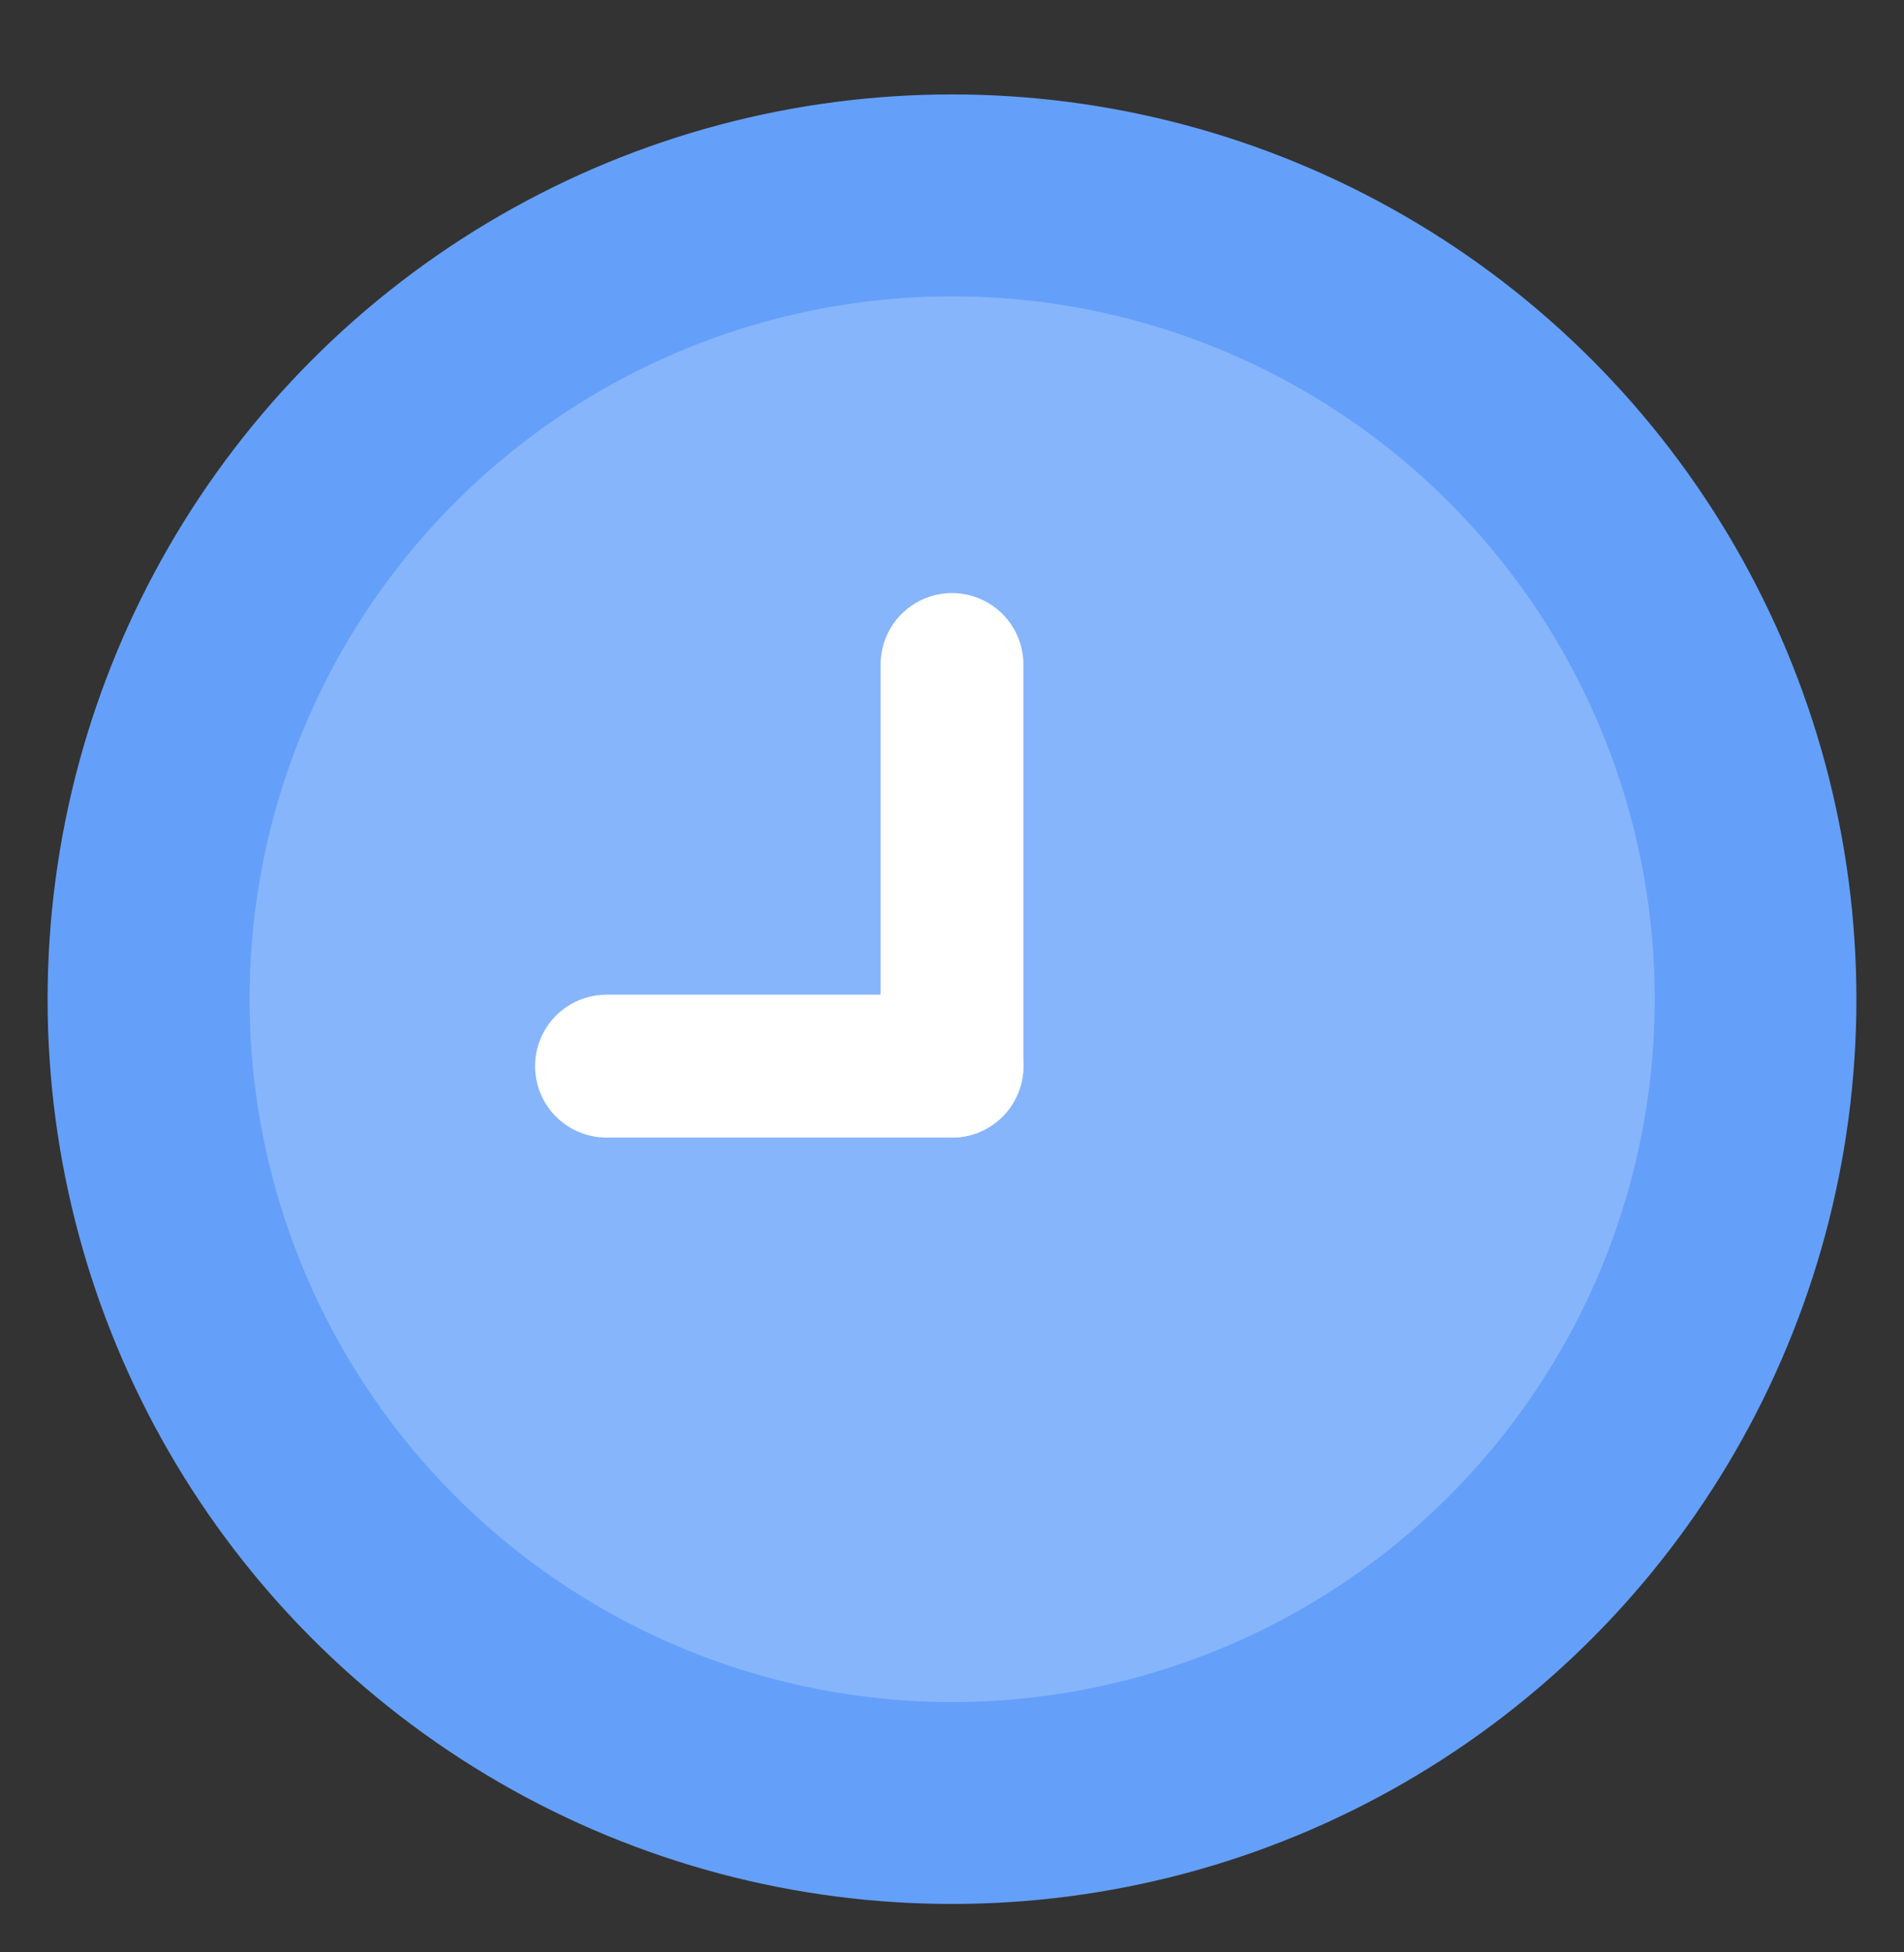
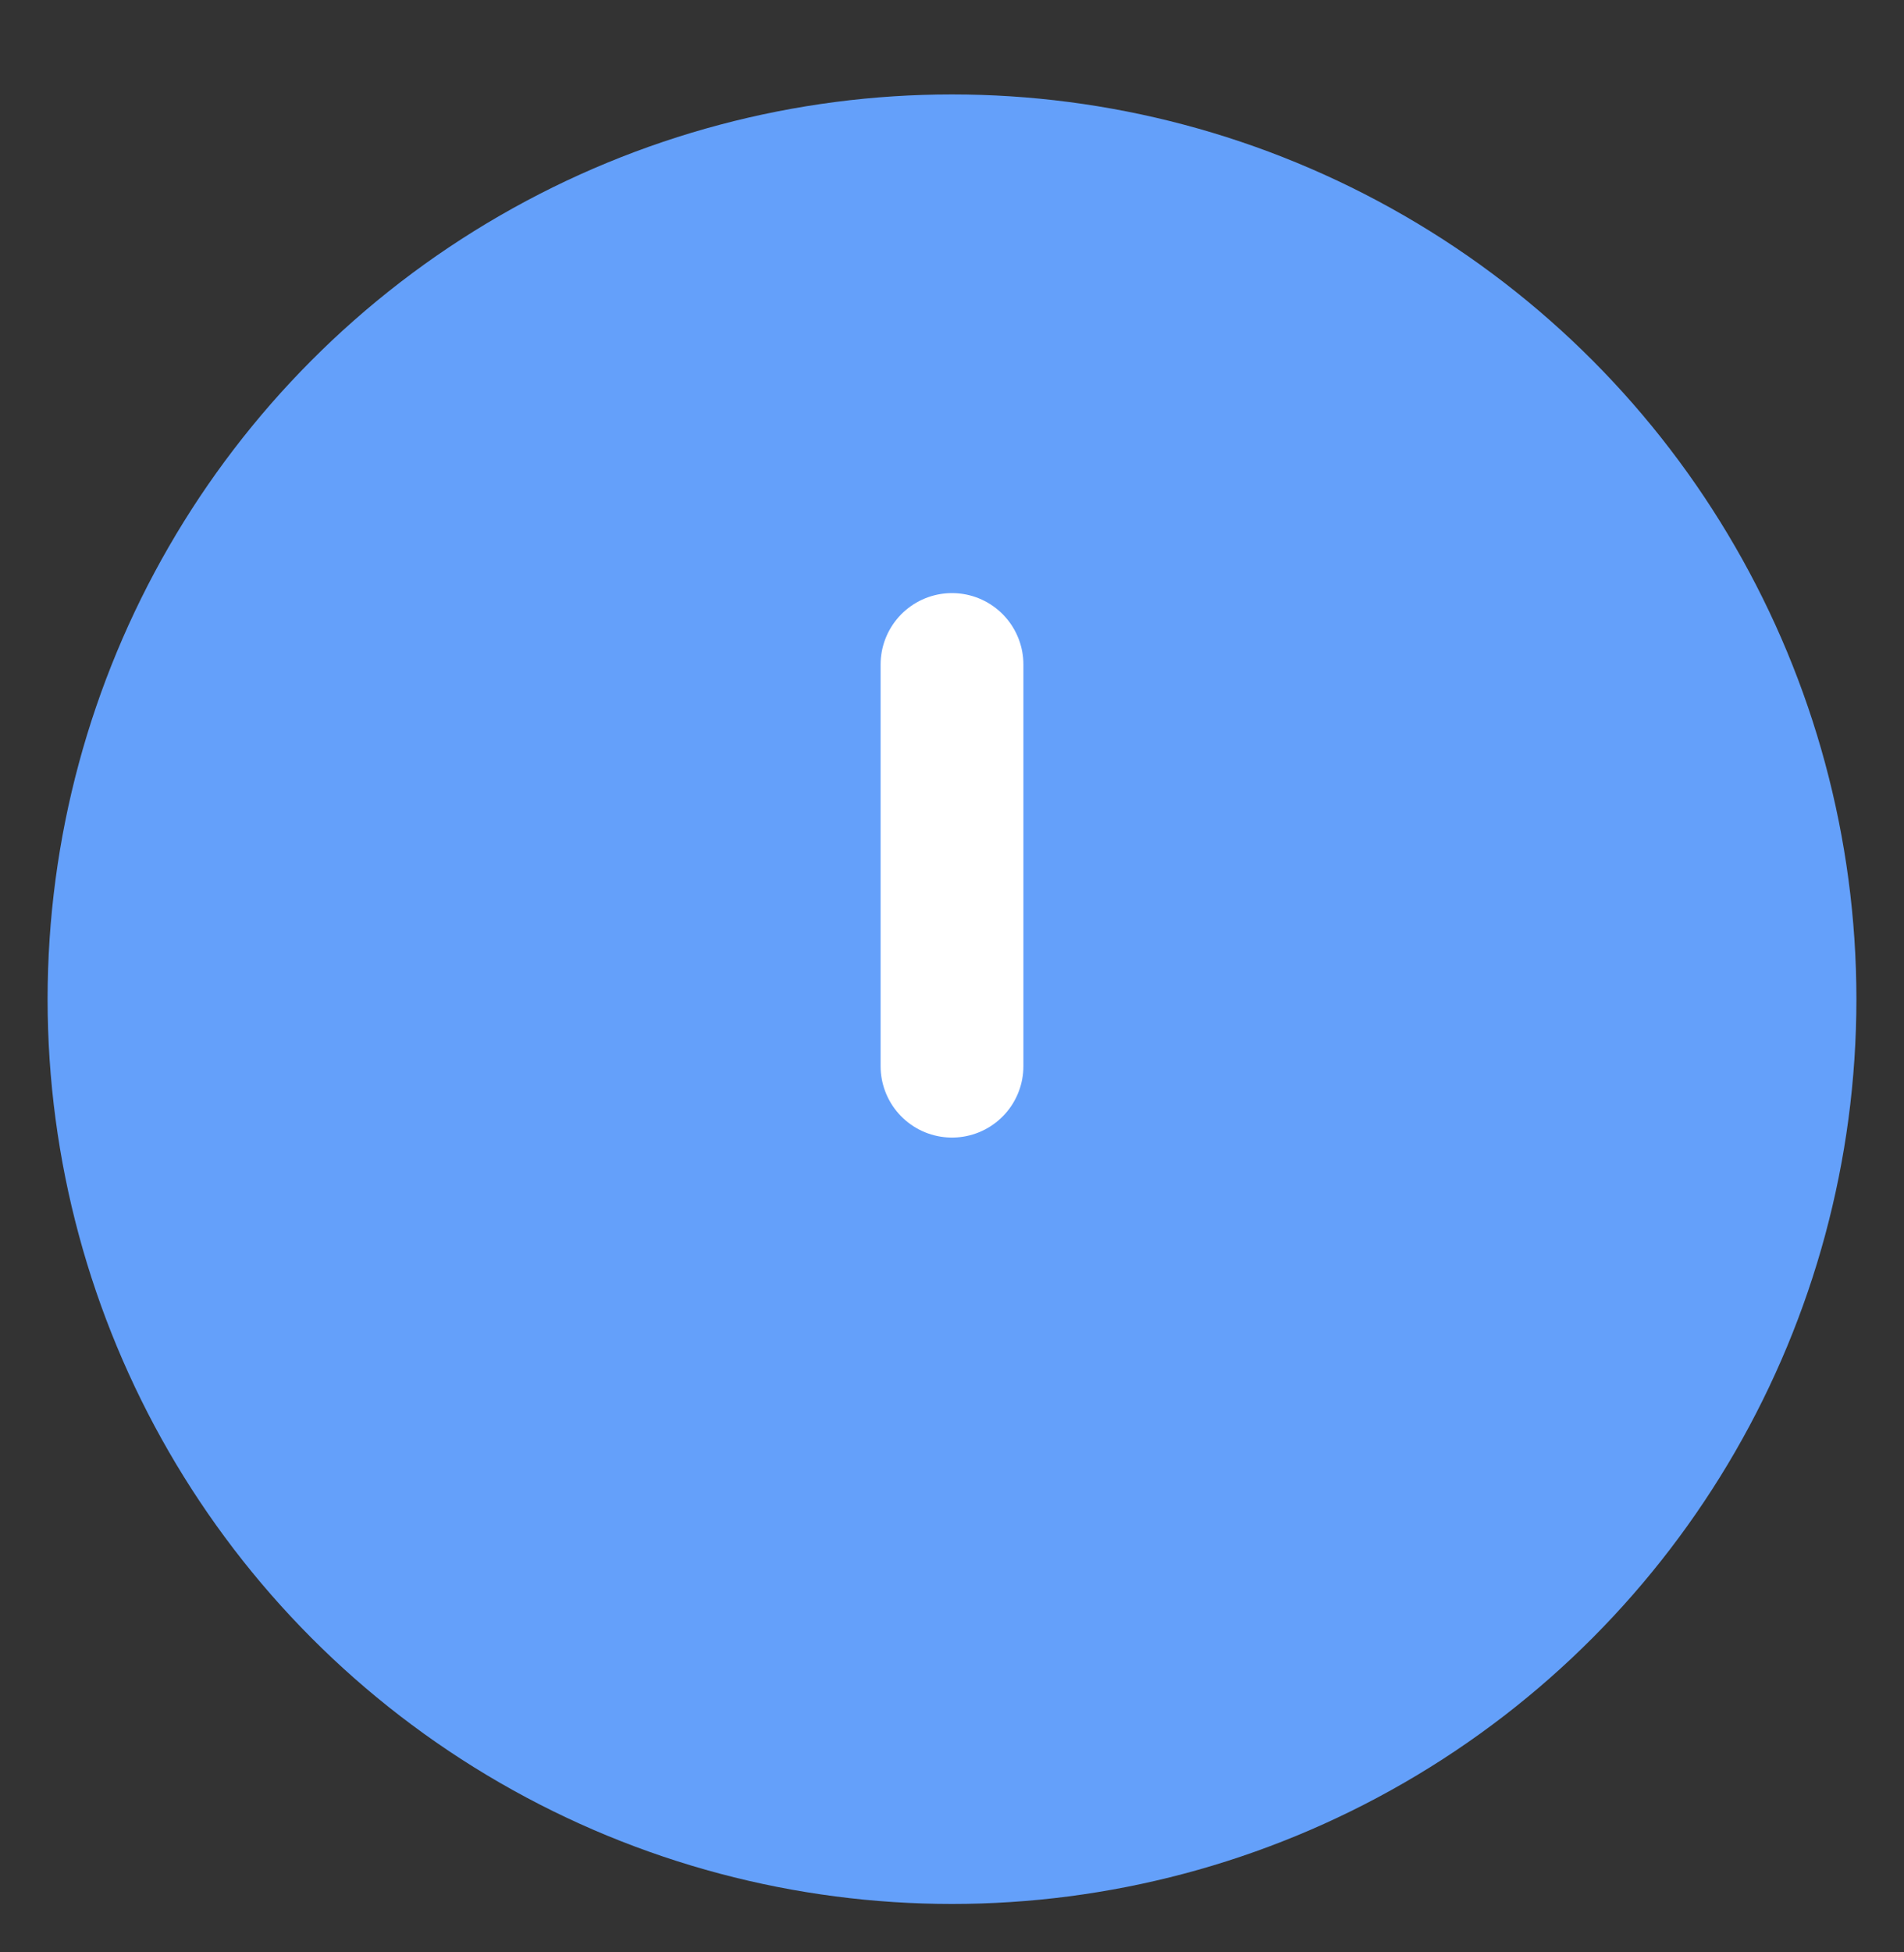
<svg xmlns="http://www.w3.org/2000/svg" width="40" height="41" viewBox="0 0 40 41" fill="none">
  <rect x="0" y="0" width="40" height="41" fill="#333333" stroke="none" />
  <circle cx="20" cy="20.983" r="19" fill="#64A0FA" />
-   <circle cx="20.003" cy="20.983" r="14.76" fill="white" fill-opacity="0.22" />
  <path d="M20 13.955L20 22.389" stroke="white" stroke-width="3" stroke-linecap="round" />
-   <path d="M12.741 22.389L20 22.389" stroke="white" stroke-width="3" stroke-linecap="round" />
</svg>